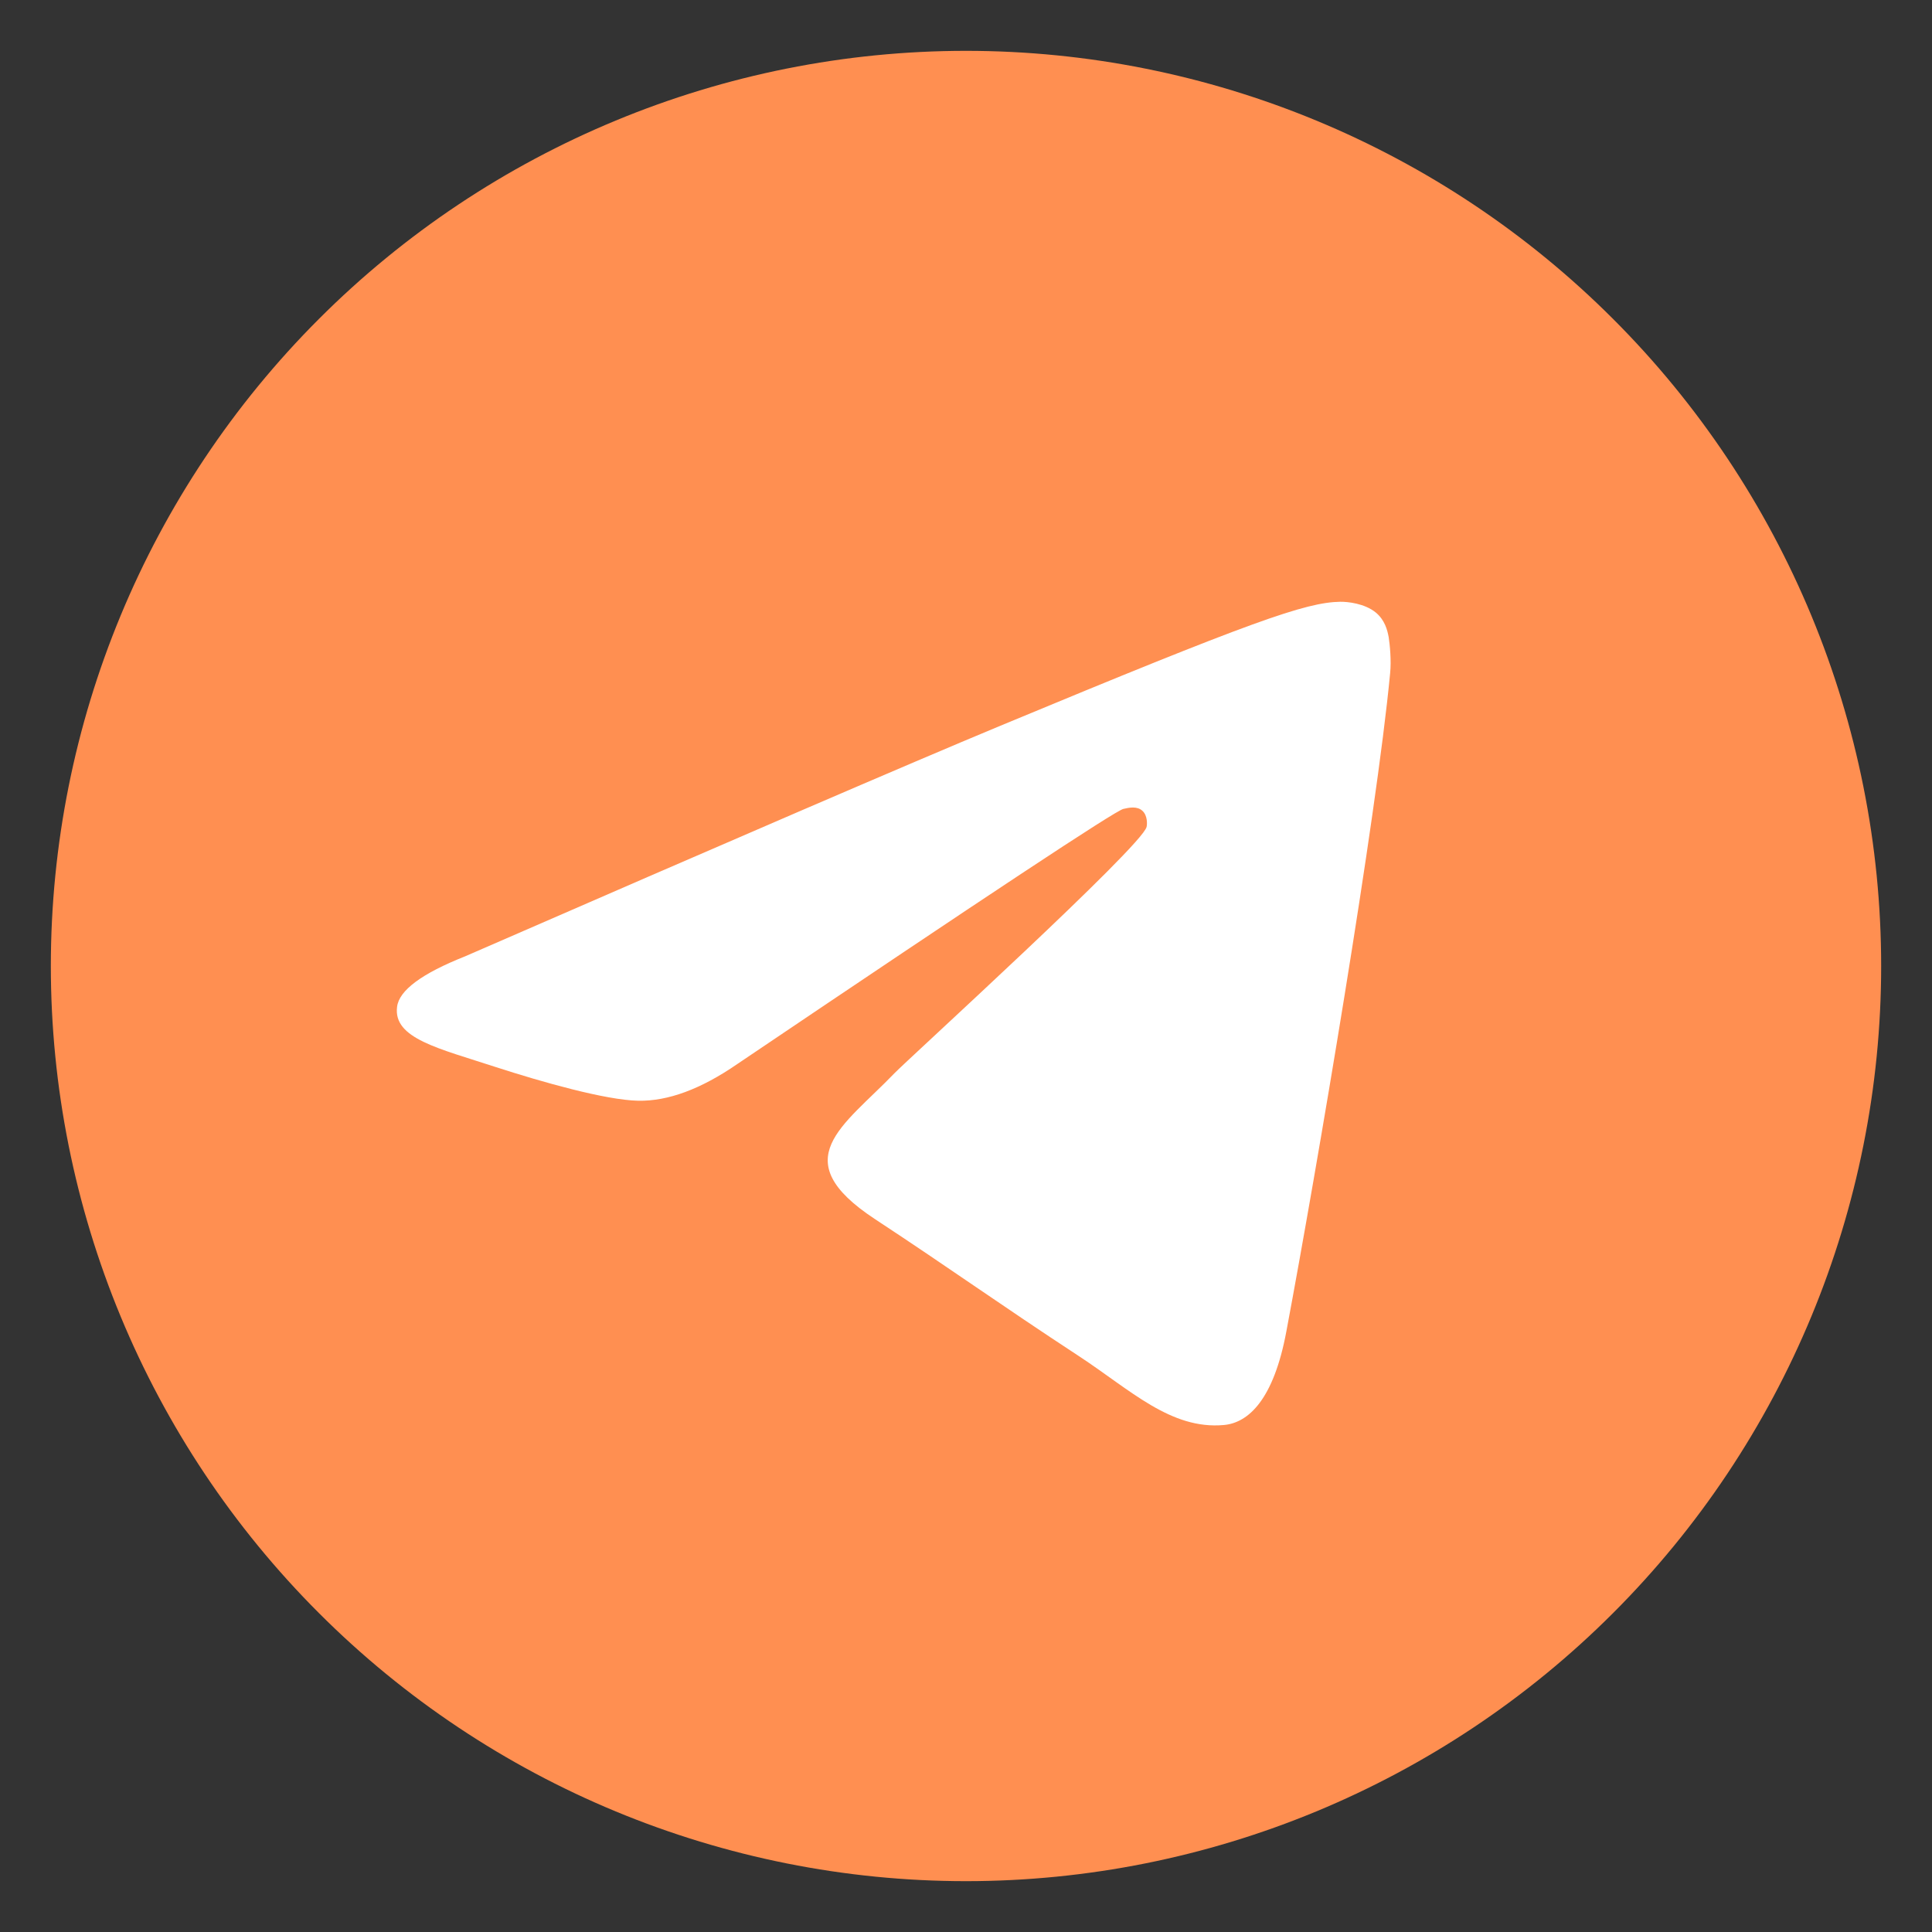
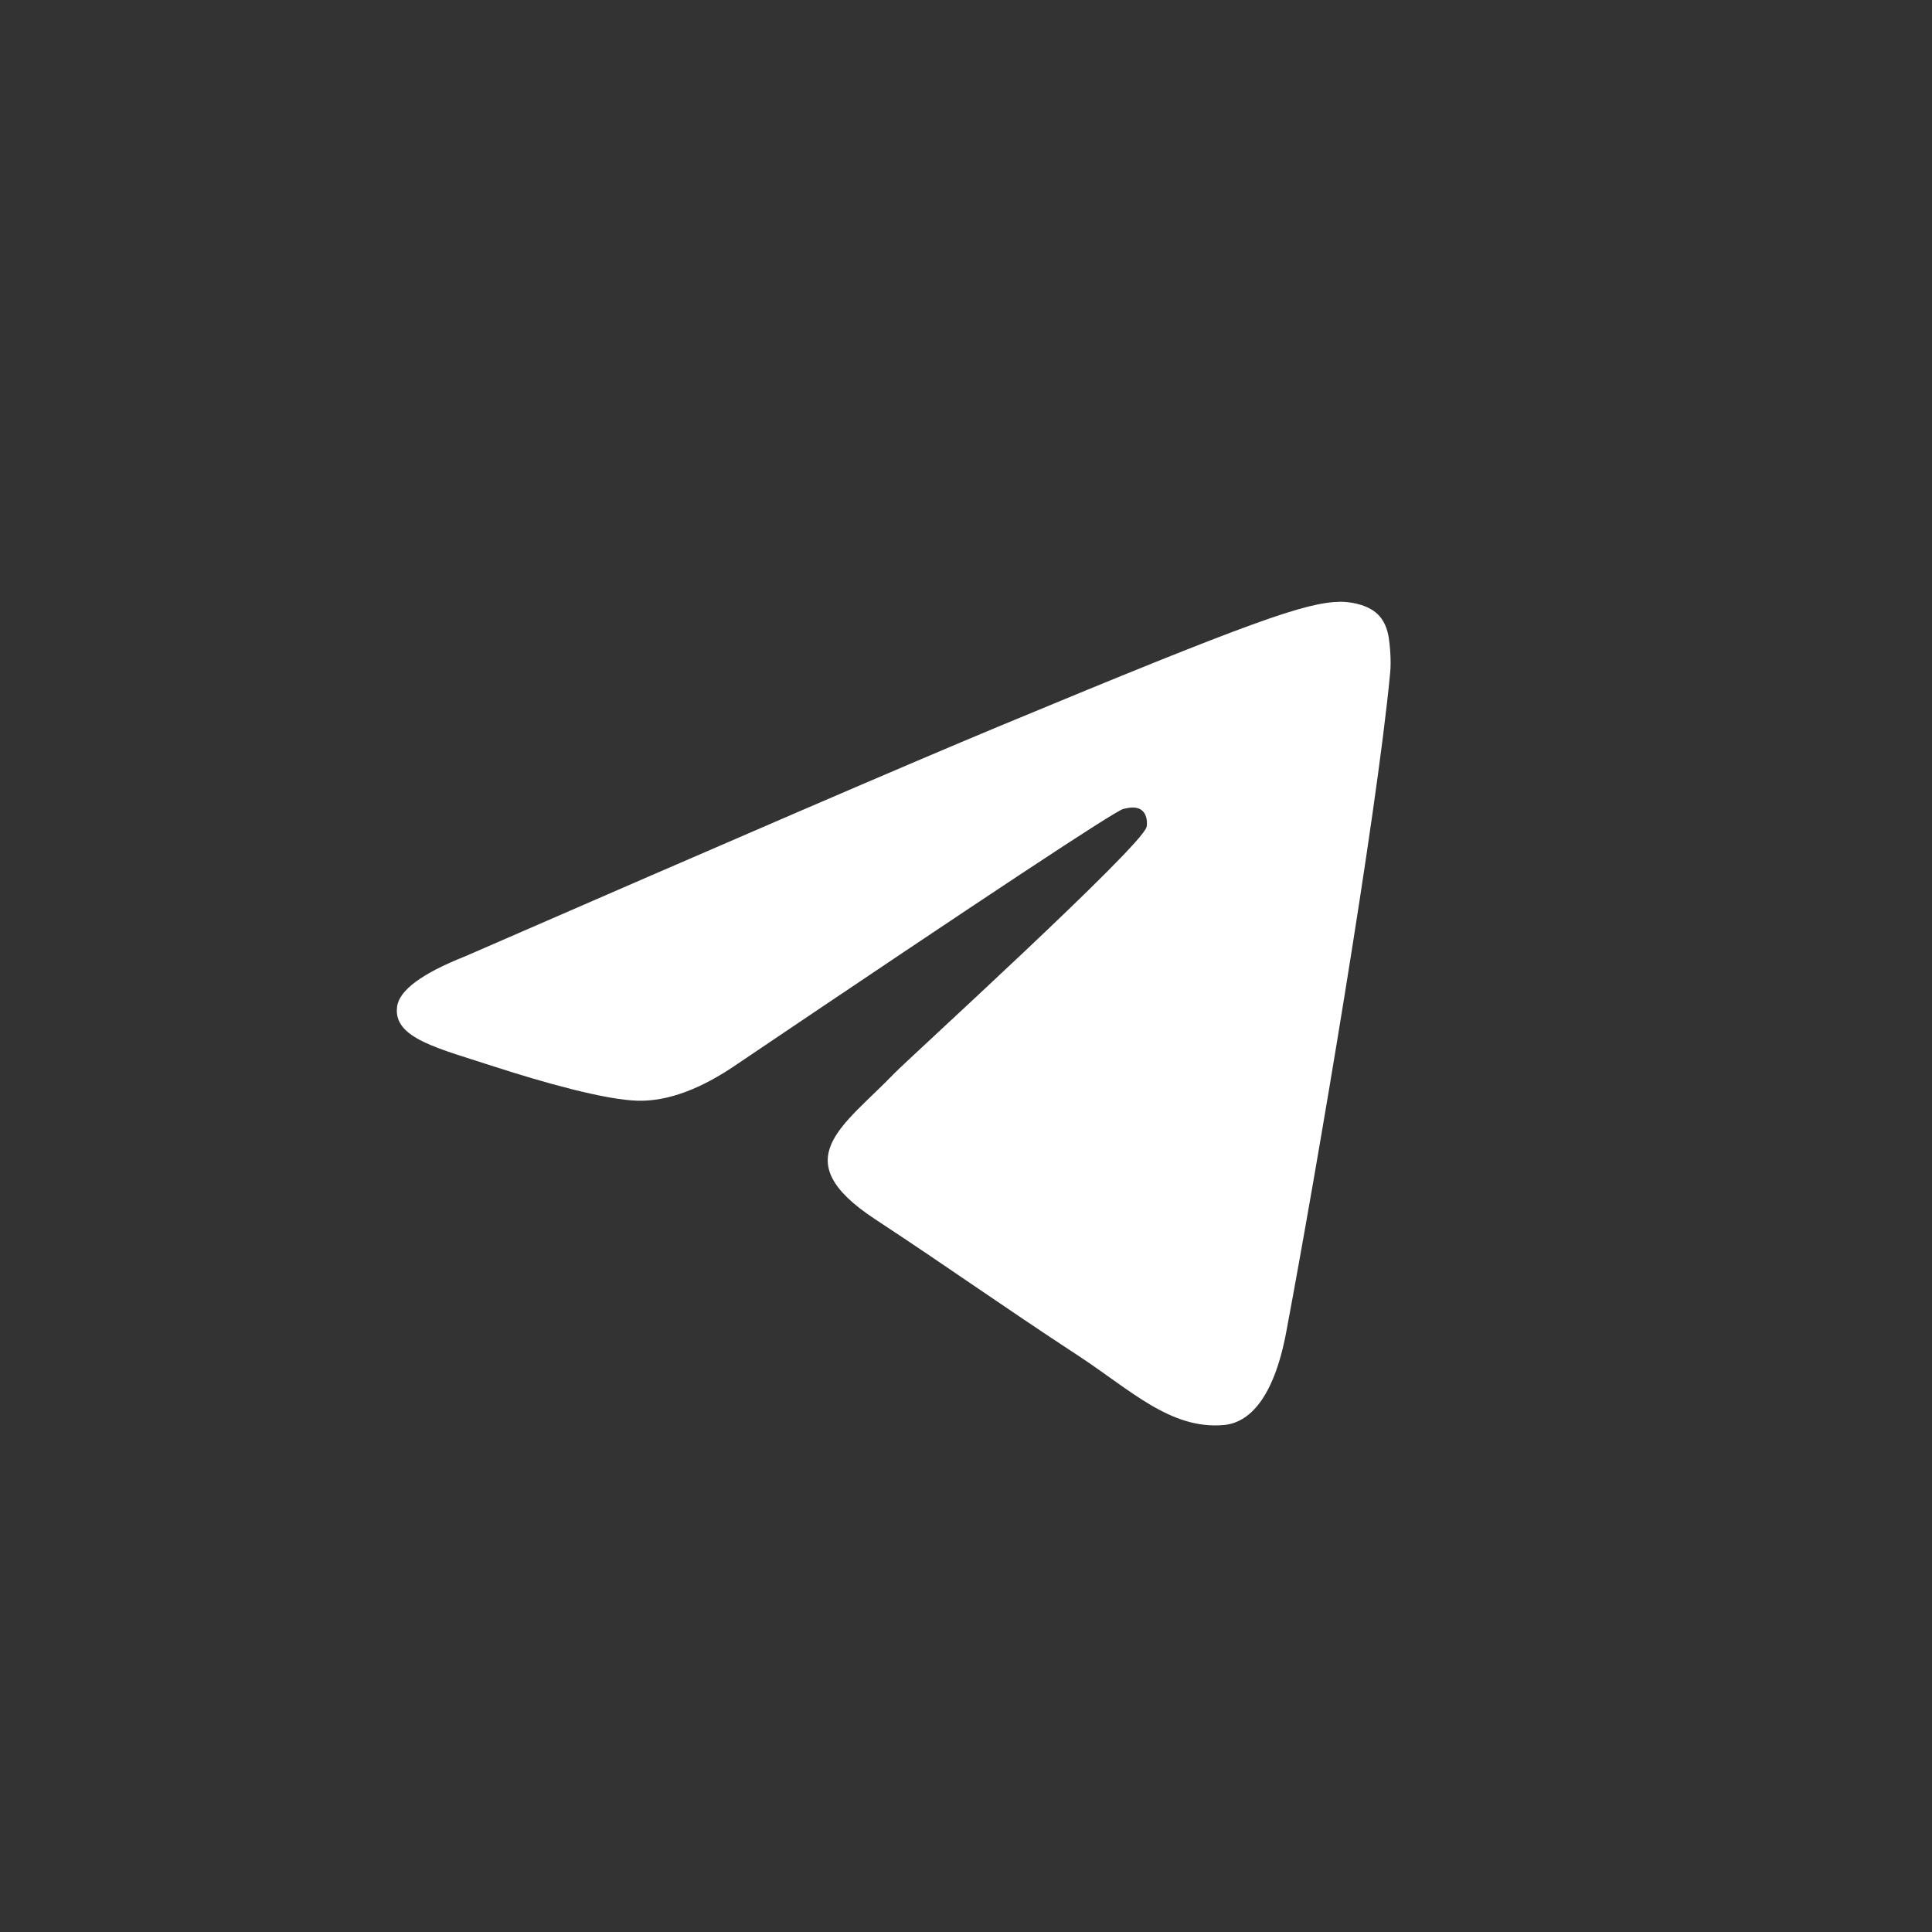
<svg xmlns="http://www.w3.org/2000/svg" width="19" height="19" viewBox="0 0 19 19" fill="none">
  <rect x="0" y="0" width="19" height="19" fill="#333333" stroke="none" />
  <g clip-path="url(#clip0_630_1812)">
-     <path d="M9.5 0.5C7.114 0.5 4.823 1.449 3.137 3.136C1.449 4.824 0.5 7.113 0.5 9.5C0.5 11.886 1.449 14.177 3.137 15.864C4.823 17.551 7.114 18.5 9.5 18.5C11.886 18.5 14.177 17.551 15.863 15.864C17.551 14.177 18.5 11.886 18.5 9.5C18.5 7.114 17.551 4.823 15.863 3.136C14.177 1.449 11.886 0.5 9.5 0.5Z" fill="#FF8F51" />
    <path d="M4.574 9.405C7.198 8.262 8.947 7.508 9.822 7.144C12.322 6.105 12.841 5.924 13.18 5.918C13.255 5.917 13.421 5.935 13.529 6.023C13.619 6.097 13.644 6.196 13.657 6.267C13.668 6.337 13.684 6.496 13.671 6.621C13.536 8.044 12.95 11.497 12.651 13.091C12.526 13.766 12.277 13.992 12.037 14.014C11.514 14.062 11.117 13.669 10.611 13.337C9.819 12.818 9.372 12.494 8.603 11.988C7.714 11.402 8.291 11.08 8.797 10.554C8.929 10.417 11.232 8.322 11.276 8.132C11.282 8.108 11.287 8.02 11.234 7.973C11.182 7.926 11.104 7.942 11.048 7.955C10.968 7.973 9.704 8.809 7.251 10.464C6.893 10.711 6.568 10.831 6.275 10.825C5.955 10.818 5.336 10.643 4.876 10.494C4.314 10.31 3.865 10.213 3.905 9.902C3.924 9.74 4.148 9.574 4.574 9.405Z" fill="white" />
  </g>
  <defs>
    <clipPath id="clip0_630_1812">
      <rect width="18" height="18" fill="white" transform="translate(0.5 0.5)" />
    </clipPath>
  </defs>
</svg>